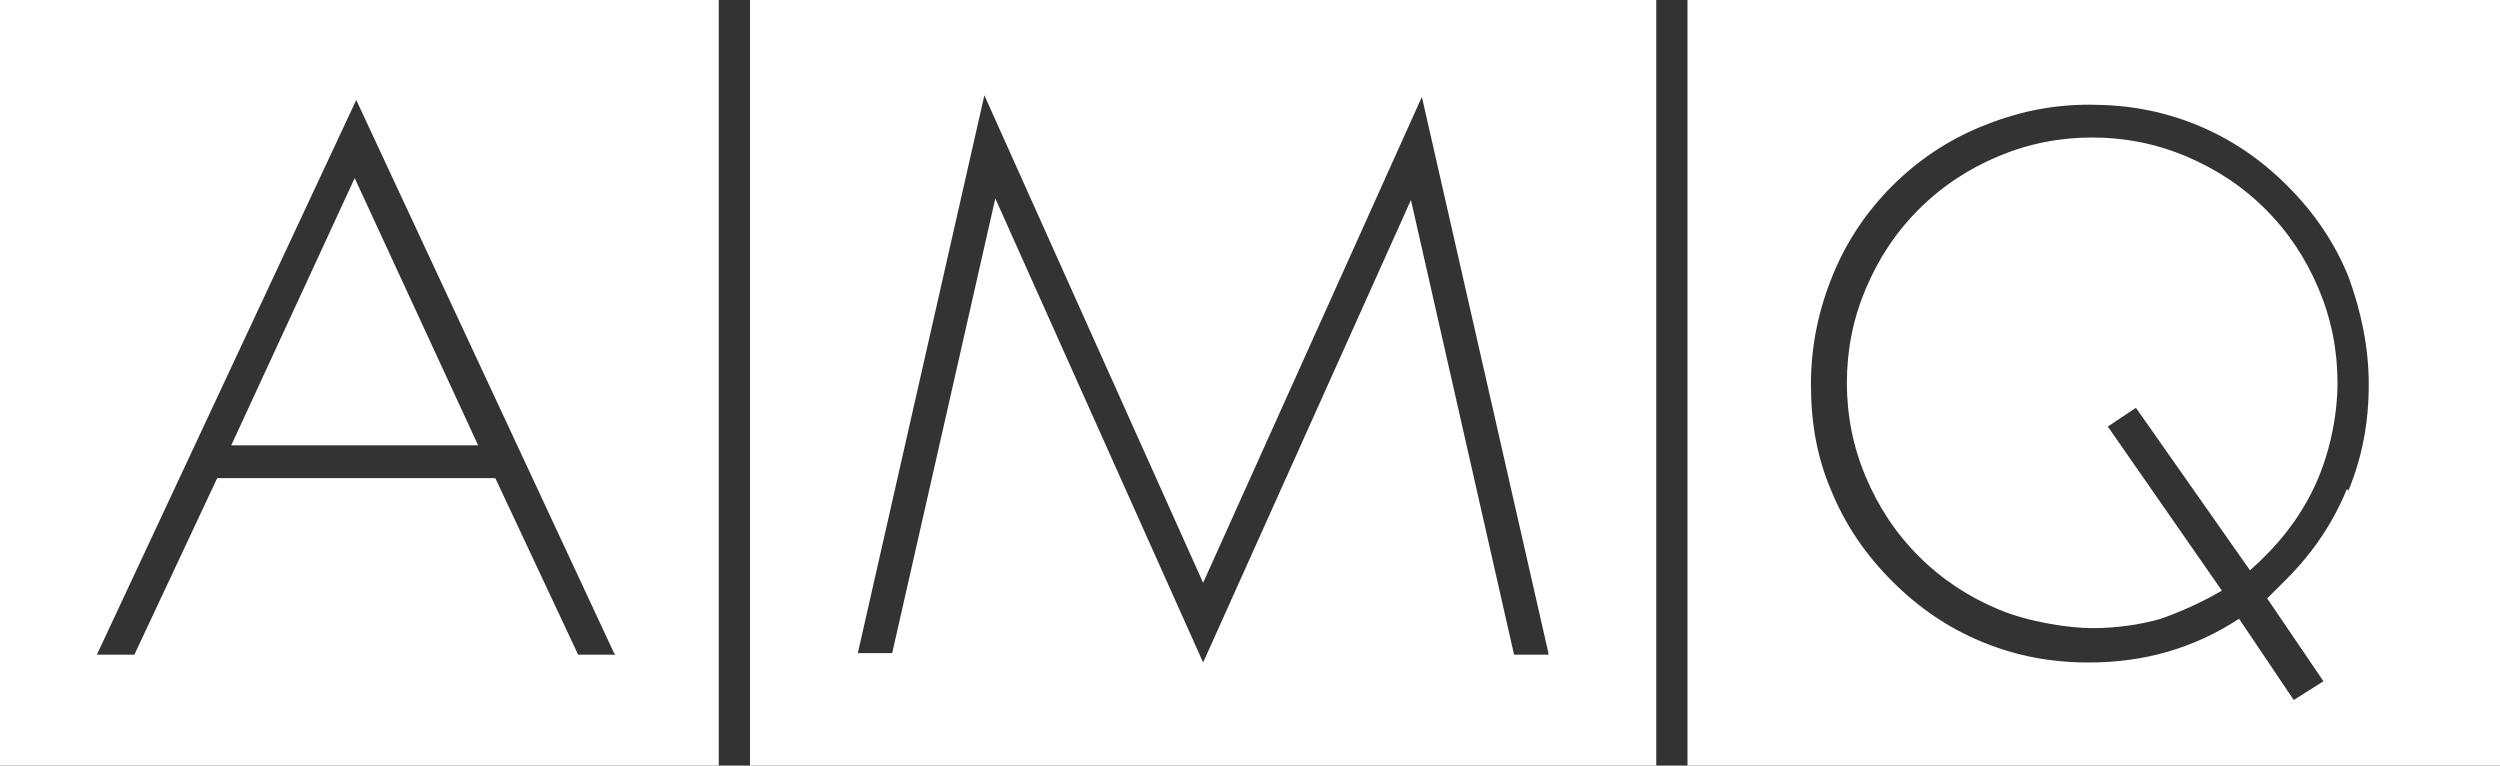
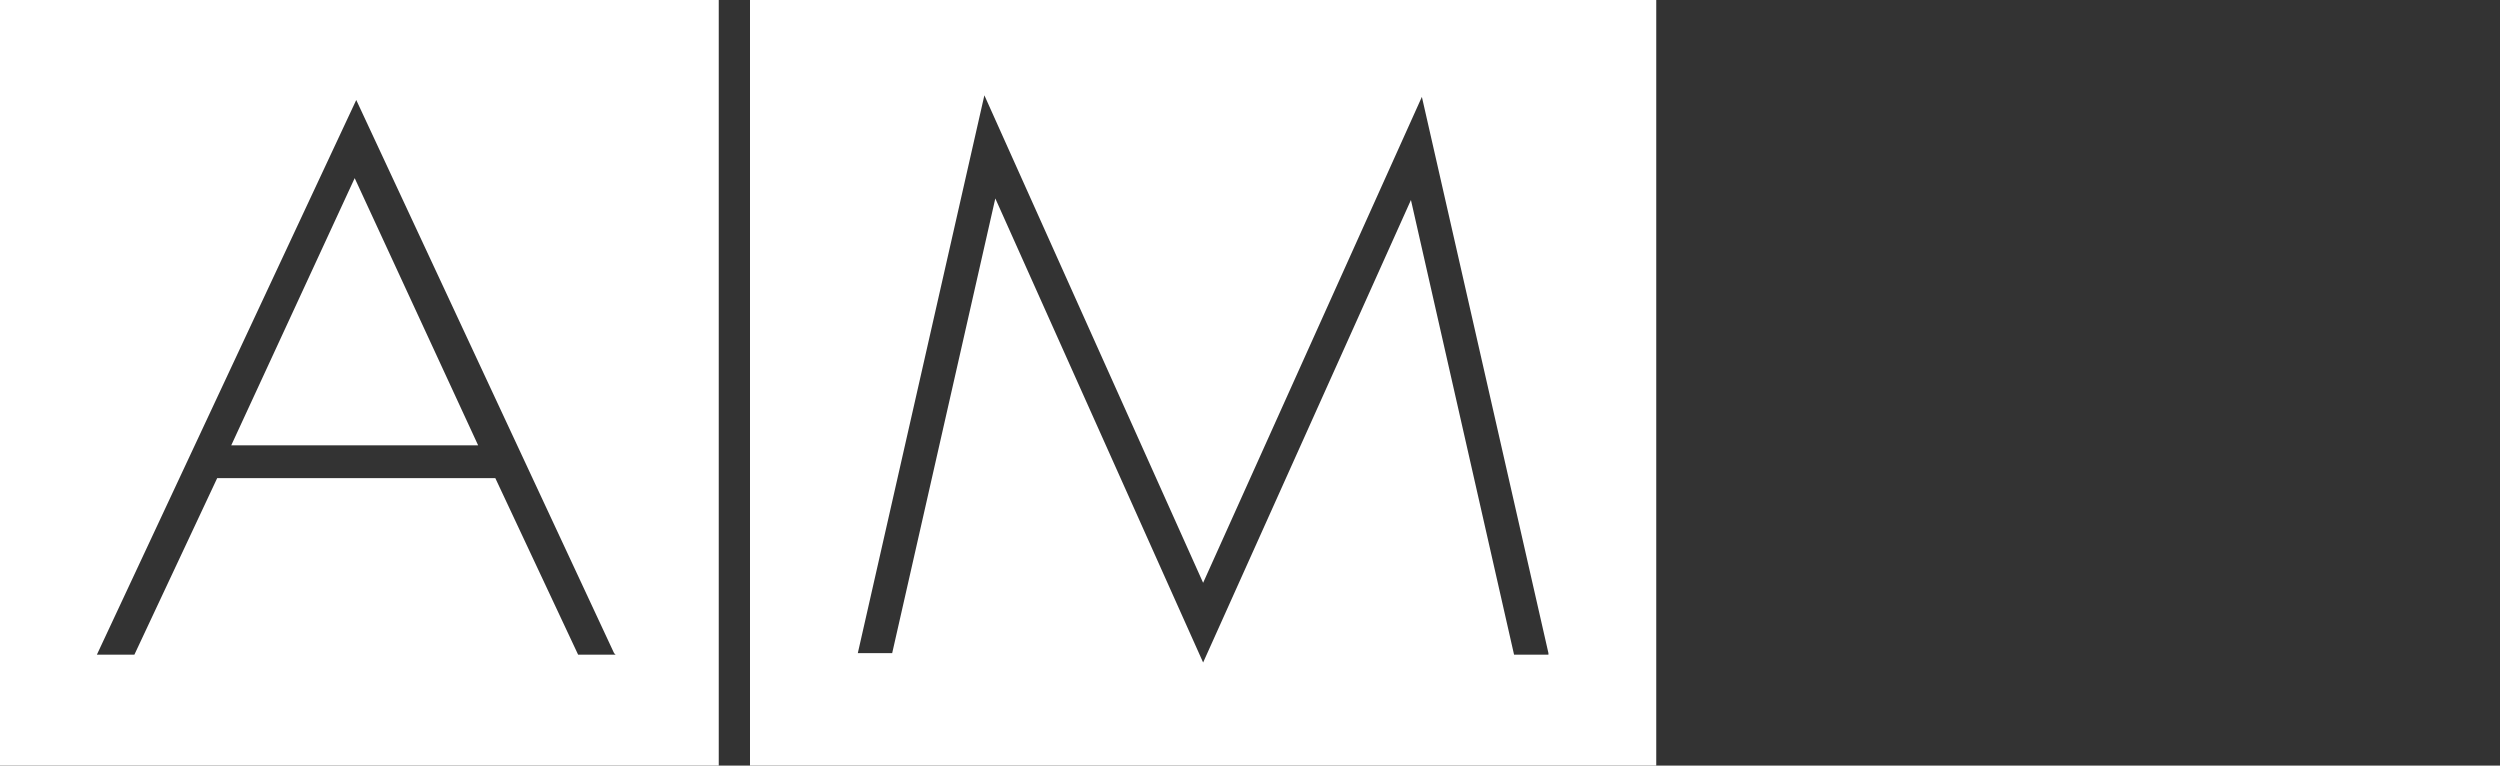
<svg xmlns="http://www.w3.org/2000/svg" id="Layer_1" version="1.1" viewBox="0 0 160 49">
  <rect x="0" y="0" width="160" height="49" fill="#333333" stroke="none" />
  <defs>
    <style> .st0 { fill: #fff; fill-rule: evenodd; } </style>
  </defs>
  <g id="Symbols">
    <g id="Header---Home">
      <g id="Logo-Grey">
        <path id="Fill-1" class="st0" d="M30.7,28.5h-15.9l7.9-17.1,7.9,17.1ZM39.3,41.8L22.8,6.4,6.2,41.9h2.4l5.3-11.3h17.8l5.3,11.3h2.4ZM0,49h46V0H0v49Z" />
        <path id="Fill-3" class="st0" d="M99.1,41.8l-8.1-35.6-14,31.1-14-31.2-8.1,35.7h2.2l6.6-29.1,13.3,29.7,13.3-29.6,6.6,29.1h2.2ZM106,49h-58V0h58v49h0Z" />
-         <path id="Fill-4" class="st0" d="M148.4,18.5c.8,1.9,1.2,3.9,1.2,6s-.5,4.6-1.5,6.7c-1,2.1-2.4,3.8-4.1,5.3l-7.3-10.4-1.8,1.2,7.3,10.5c-1.2.7-2.5,1.3-3.9,1.8-1.4.4-2.9.6-4.4.6s-4.1-.4-6-1.2c-1.9-.8-3.6-1.9-5.1-3.4-1.5-1.5-2.6-3.2-3.4-5.1-.8-1.9-1.2-3.9-1.2-6s.4-4.1,1.2-6c.8-1.9,1.9-3.6,3.4-5.1,1.5-1.5,3.2-2.6,5.1-3.4,1.9-.8,3.9-1.2,6-1.2,2.1,0,4.1.4,6,1.2,1.9.8,3.6,1.9,5.1,3.4,1.5,1.5,2.6,3.2,3.4,5.1M150.3,31.4c.9-2.2,1.3-4.4,1.3-6.8s-.5-4.7-1.3-6.9c-.9-2.2-2.2-4.1-3.9-5.8-1.7-1.7-3.6-3-5.8-3.9-2.2-.9-4.4-1.3-6.9-1.3s-4.7.5-6.9,1.4c-2.2.9-4.1,2.2-5.7,3.8-1.6,1.6-2.9,3.5-3.8,5.7-.9,2.2-1.4,4.5-1.4,7s.4,4.7,1.3,6.8c.9,2.2,2.2,4.1,3.9,5.8,1.7,1.7,3.6,3,5.8,3.9,2.2.9,4.4,1.3,6.8,1.3,3.5,0,6.7-.9,9.6-2.8l3.5,5.2,1.9-1.2-3.6-5.3c.2-.2.4-.4.6-.6.2-.2.4-.4.6-.6,1.7-1.7,3-3.6,3.9-5.8M160,49h-52S108,0,108,0h52s0,49,0,49" />
      </g>
    </g>
  </g>
</svg>